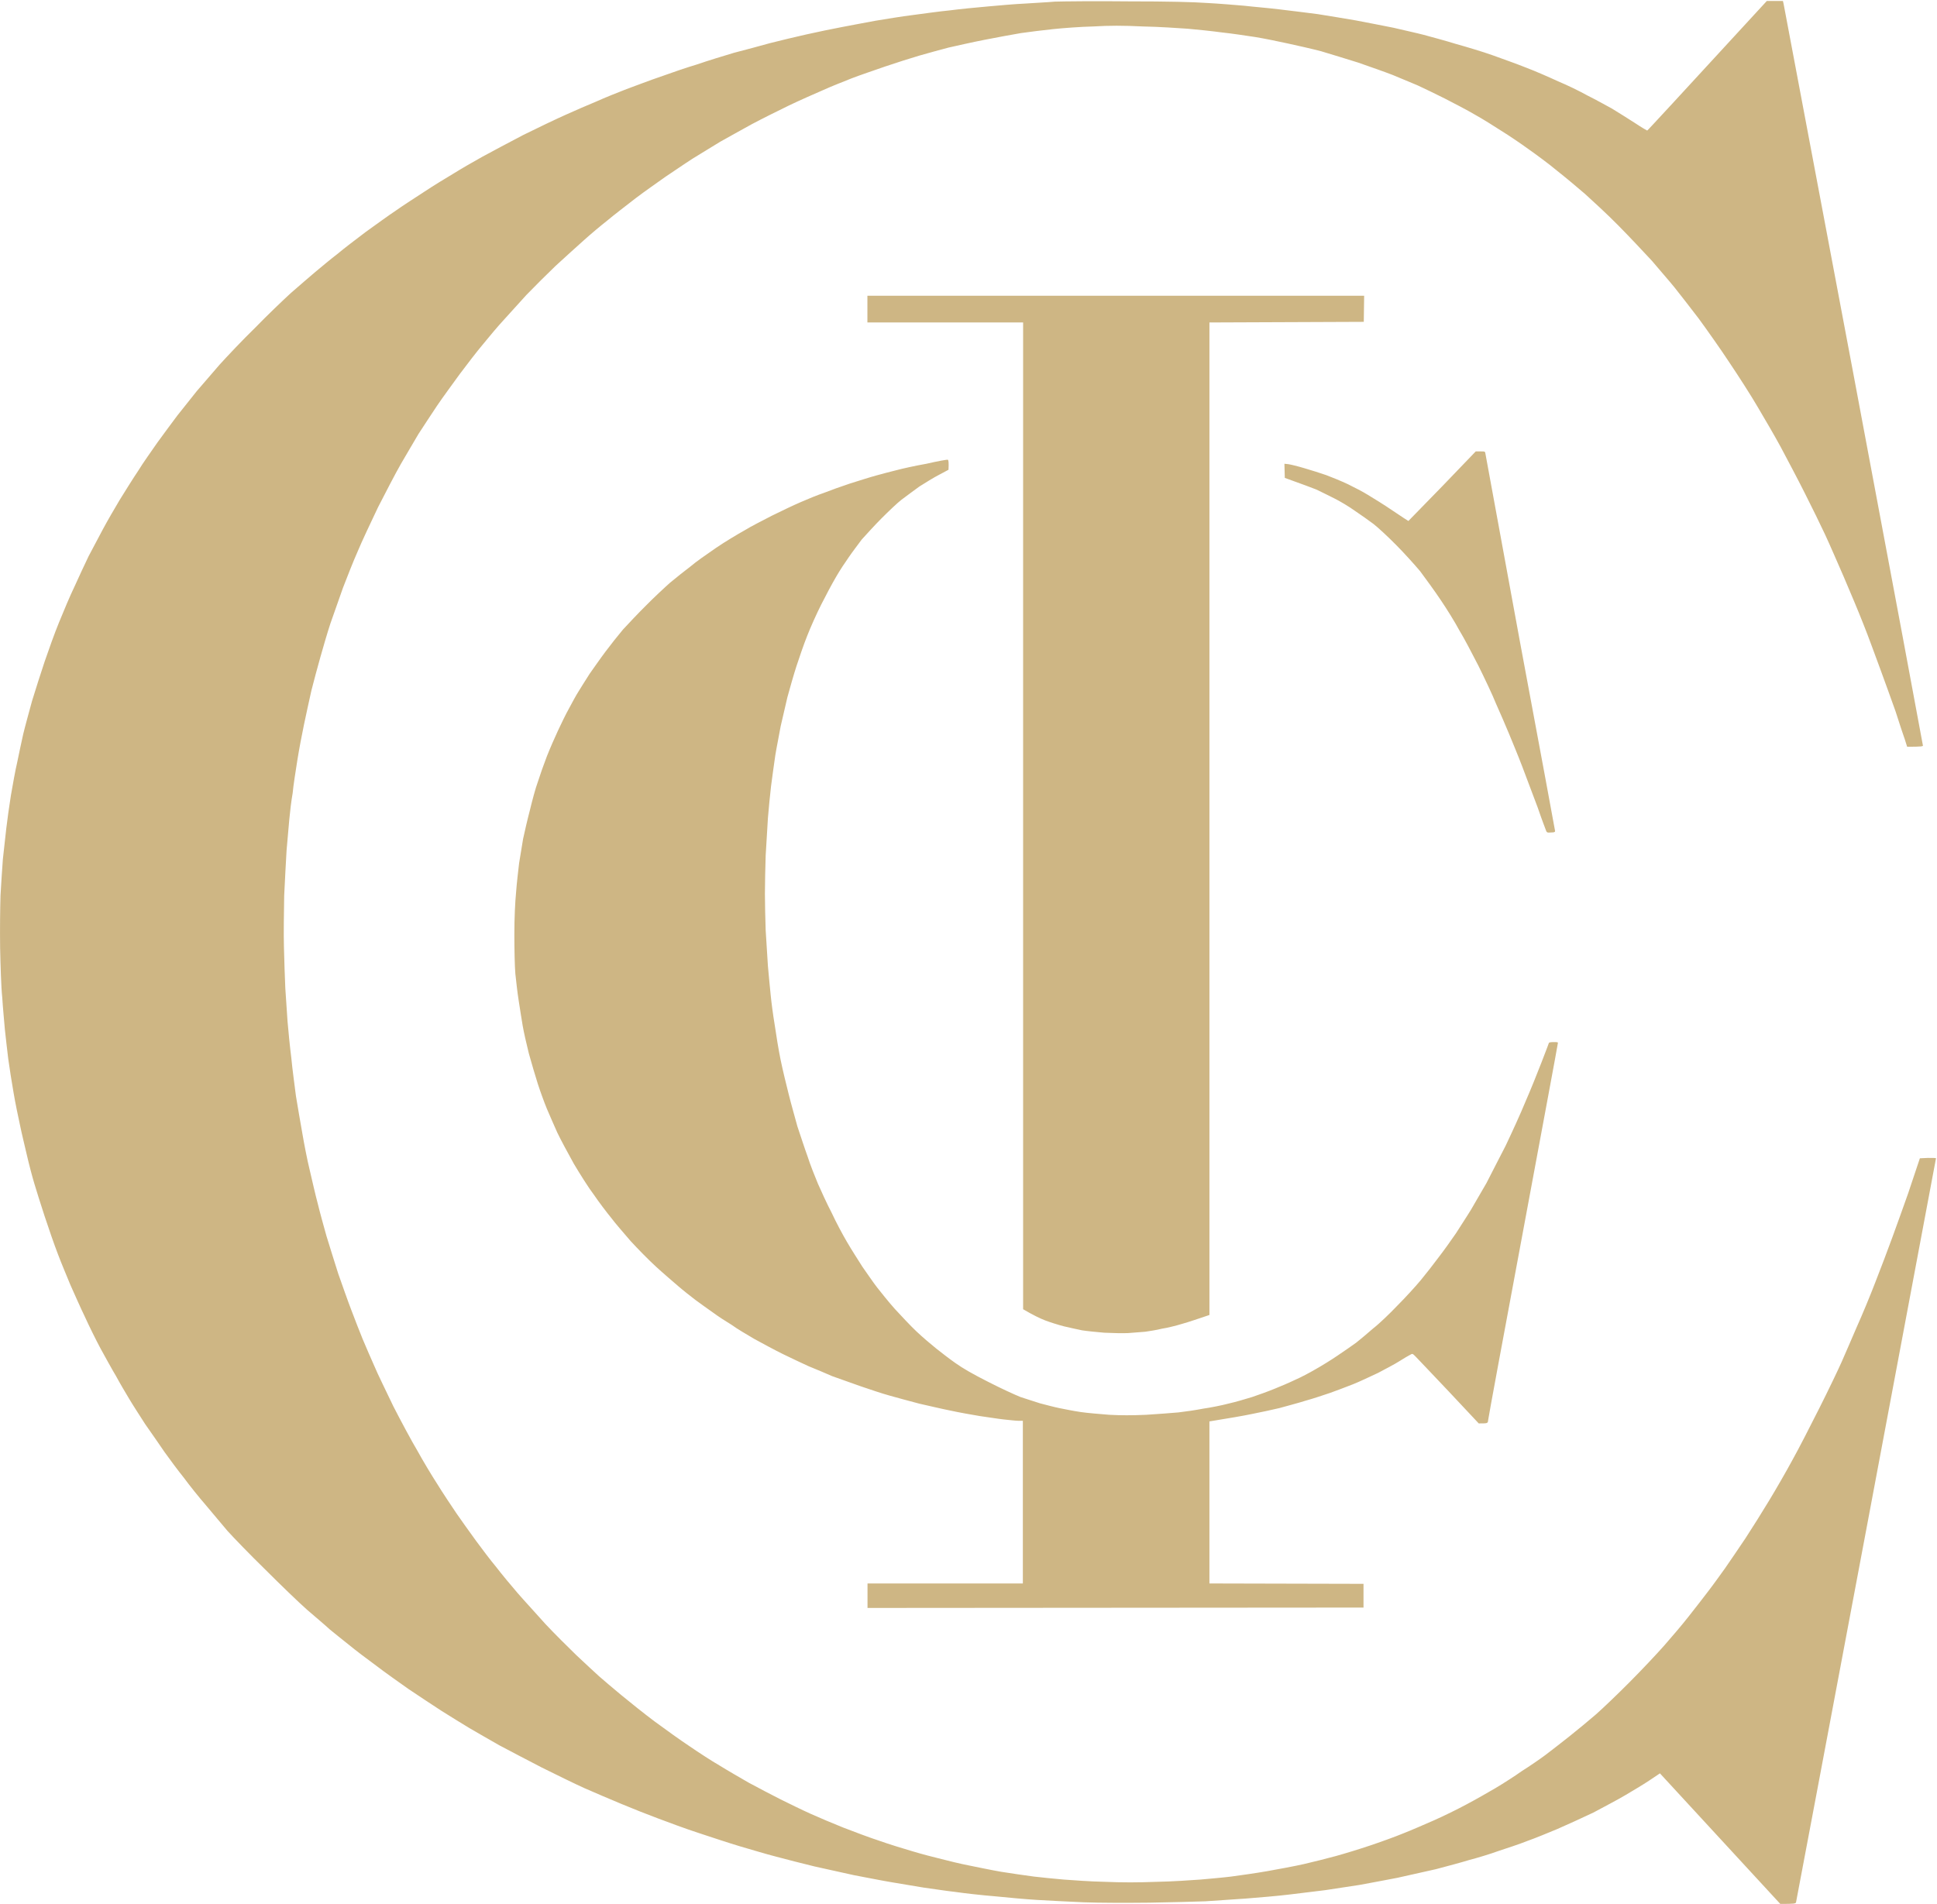
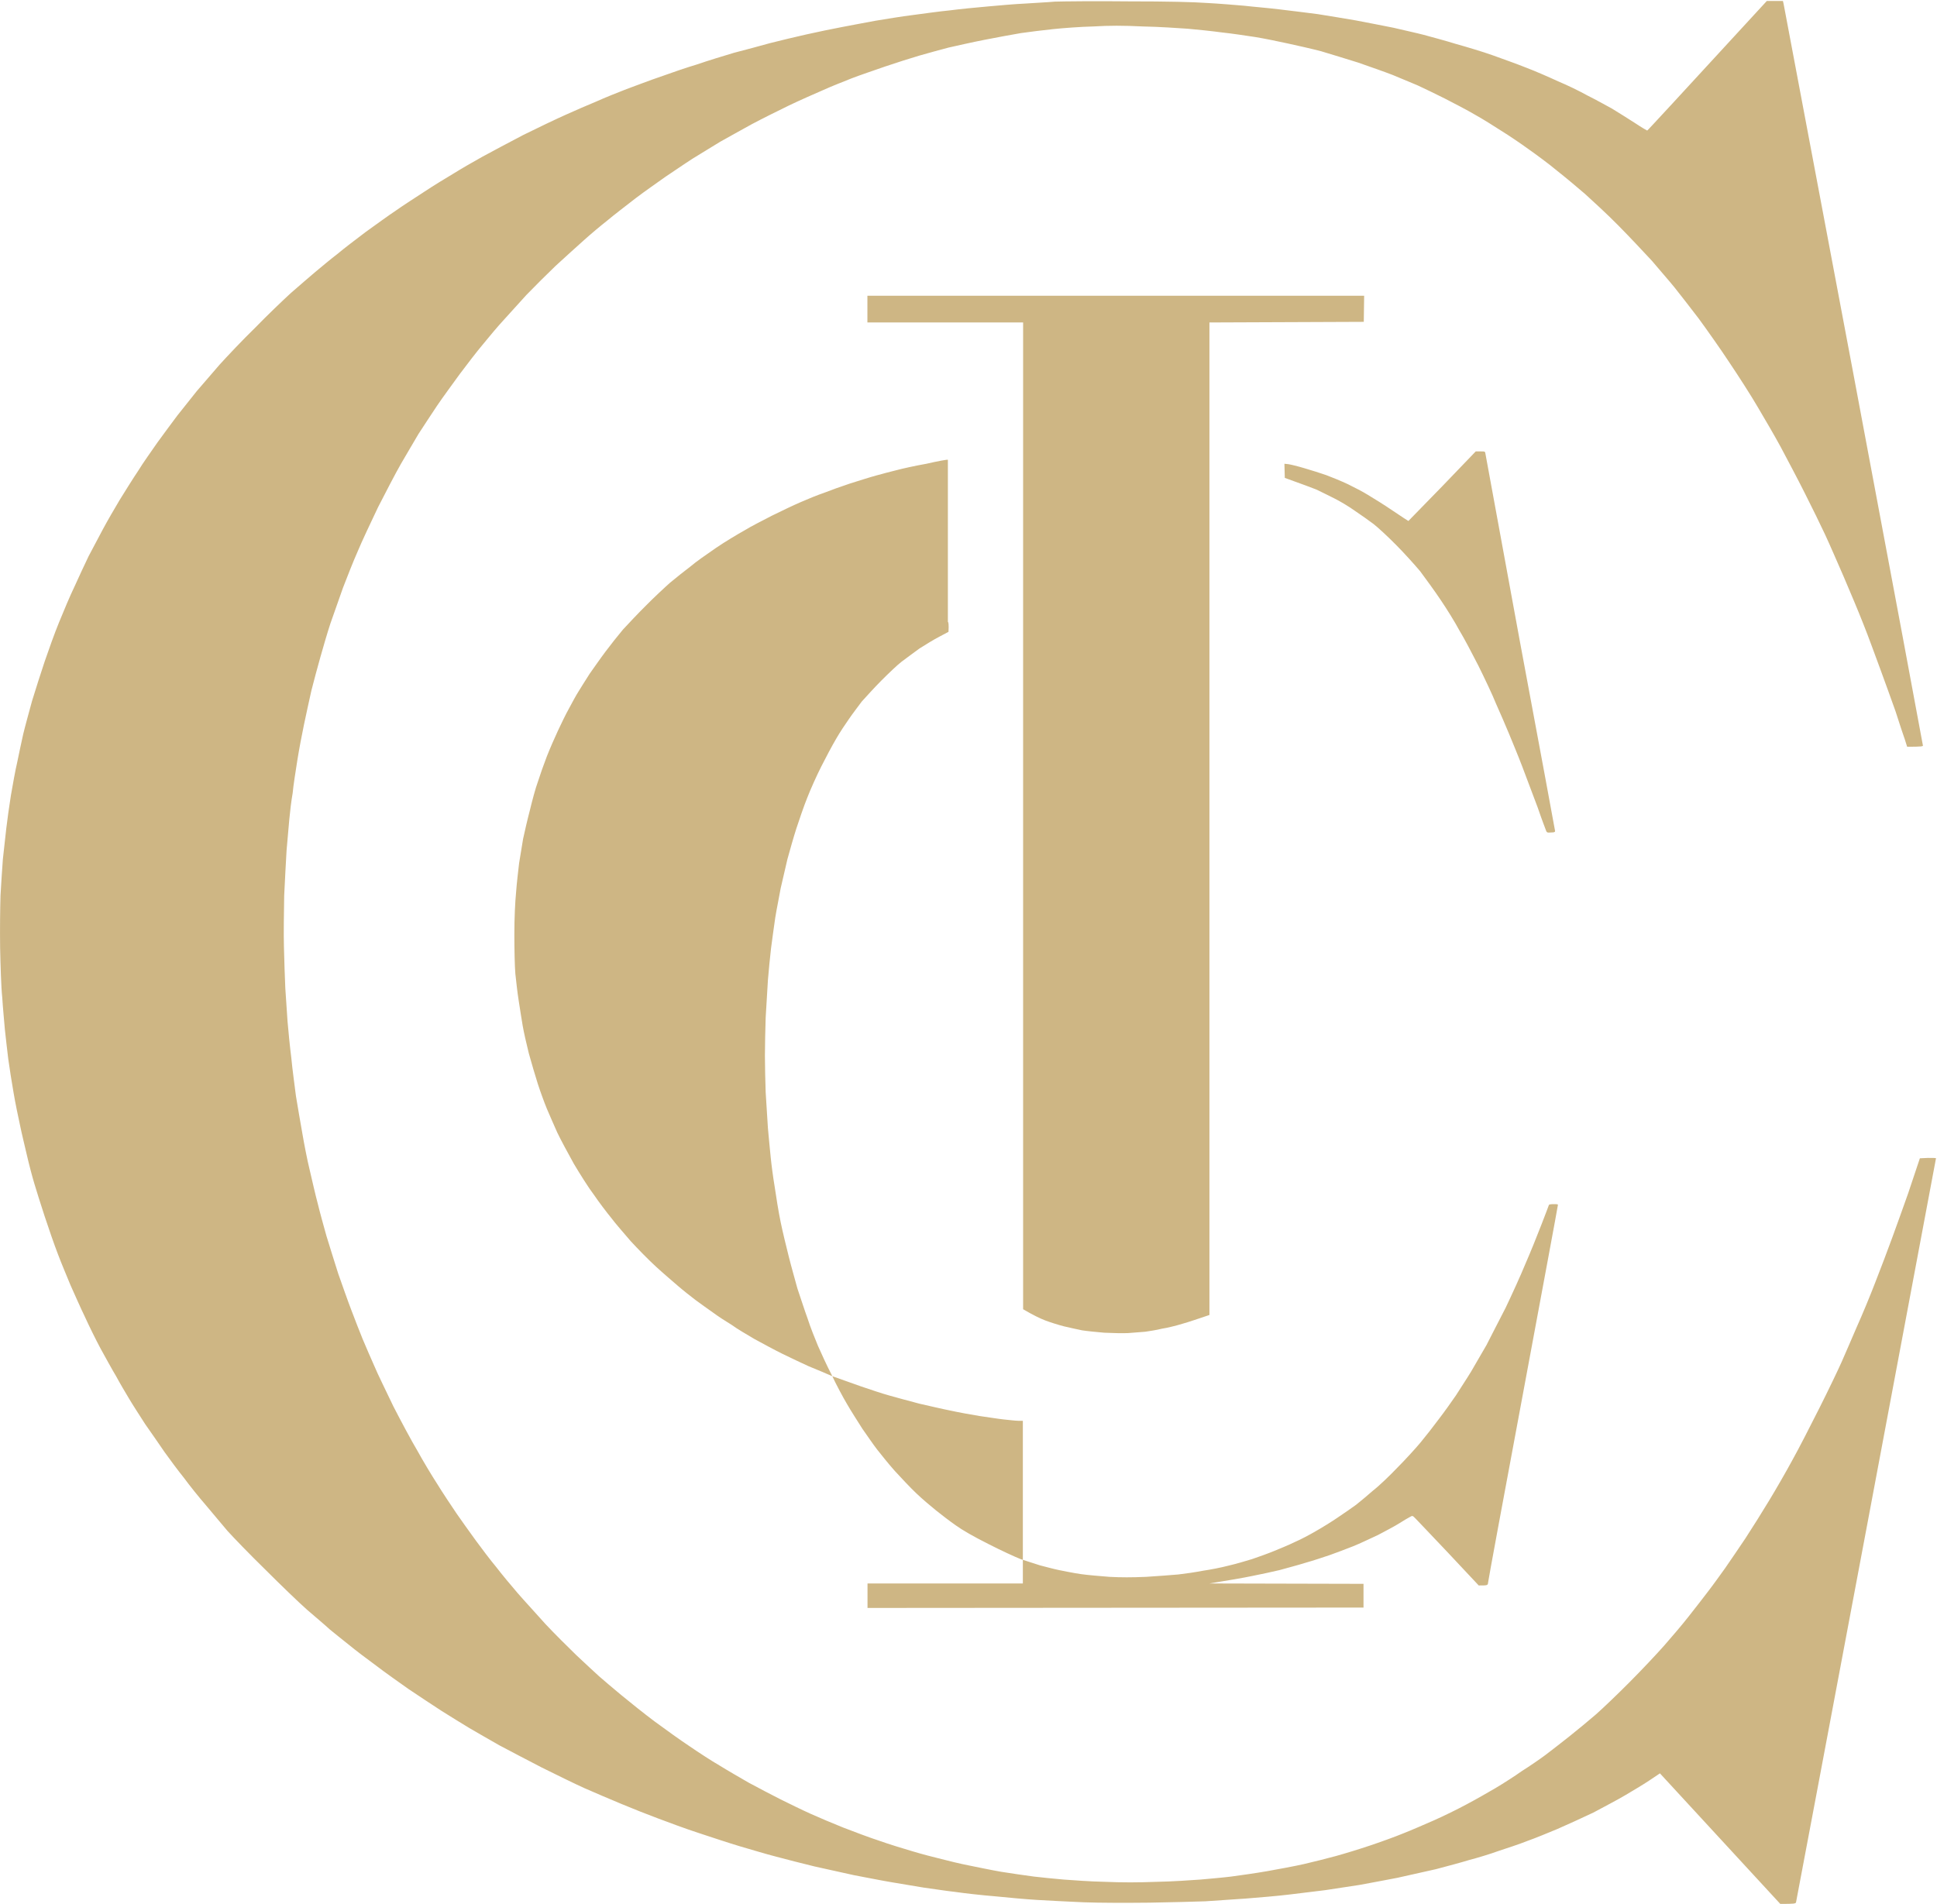
<svg xmlns="http://www.w3.org/2000/svg" version="1.2" viewBox="0 0 1550 1524" width="1550" height="1524">
  <title>CRI</title>
  <style>
		.s0 { fill: #ceb684 } 
	</style>
-   <path id="path1" class="s0" d="m1413.8 0.8c-73.9 80.4-95.7 104-95.7 103.7-0.2 0-4.8-2.7-9.9-6.1-5.3-3.5-13.7-8.6-18.5-11.6-4.8-2.6-13.6-7.5-19.5-10.4-5.7-3.2-16.1-8.3-23.4-11.3-6.9-3.2-18.5-8.3-25.7-11-7.2-2.9-19.3-7.2-26.8-9.9-7.5-2.7-20.9-6.7-29.5-9.1-8.6-2.7-19.8-5.6-25.5-7.2-5.3-1.4-16.3-3.8-24.3-5.7-7.8-1.6-21.5-4.2-30.3-5.9-8.9-1.6-22.5-3.7-30.3-5-8.1-1.1-21.7-2.7-30.6-3.8-8.8-1.1-21.4-2.1-28.1-2.9-7-0.6-20.1-1.7-29.5-2.2-11.8-0.8-30.8-1.3-63.3-1.3-25.4-0.3-52 0-58.7 0.2-6.7 0.6-17.9 1.1-24.6 1.6-7 0.3-19.6 1.4-28.4 2.2-8.9 0.8-22.8 2.1-31.1 3.2-8.3 0.8-21.8 2.7-30.1 3.8-8.3 1-21.4 3.2-29.4 4.5-7.8 1.4-20.1 3.8-27.1 5.1-7 1.3-19.9 4-28.4 5.9-8.6 1.9-21.7 5.1-29.2 7-7.6 2.1-20.4 5.6-28.7 7.7-8.3 2.5-21.5 6.5-29.2 9.2-8.1 2.4-21.2 6.9-29.5 9.9-8.1 2.7-20.4 7.5-27.1 9.9-7 2.7-17.7 7-24.1 9.9-6.5 2.7-17.7 7.5-24.7 10.7-7.2 3.2-22.5 10.5-33.8 16.1-11.2 5.9-26 13.7-32.7 17.4-6.9 3.8-17.4 9.9-23 13.4-5.9 3.5-16.4 9.9-23.3 14.5-7 4.6-17.5 11.3-23.1 15.3-5.6 3.7-16.3 11.5-24.1 17.1-7.5 5.7-17.7 13.4-22.5 17.5-4.9 3.7-12.9 10.4-17.7 14.4-4.8 4-13.7 11.8-19.6 16.9-5.9 5.4-18.8 17.7-28.4 27.6-10.2 9.9-22.8 23.3-28.7 29.8-5.6 6.4-13.7 16-18.2 21.1-4.3 5.4-11.3 14.2-15.6 19.6-4 5.4-11.2 15-15.8 21.4-4.5 6.5-11.8 16.7-15.5 22.8-4 5.9-10.5 16.4-14.8 23.3-4 6.7-10.1 17.2-13.4 23.4-3.2 5.9-8.3 15.8-11.5 21.7-2.9 6.1-8 16.9-11.2 24.1-3.5 7.2-8.9 20.1-12.4 28.7-3.5 8.5-8.6 22.8-11.5 31.3-3 8.9-7.5 23.1-10.2 31.9-2.4 8.9-5.6 20.4-7 26.3-1.3 5.6-3.4 15.8-4.8 22.5-1.6 6.7-3.7 18.8-5.1 26.8-1.3 8-2.9 19.8-3.7 26.5-0.8 6.7-1.9 17.7-2.7 24.4-0.5 6.7-1.4 20.1-1.9 29.2-0.3 10.5-0.5 26.8-0.3 41.8 0.3 13.7 0.8 31.4 1.7 39.7 0.5 8.1 1.6 19.6 2.1 25.5 0.5 5.6 1.9 16.3 2.7 23.6 1 7.2 2.9 19.5 4.3 27.3 1.3 7.8 3.7 19.3 5.1 25.7 1.3 6.5 4 17.4 5.6 24.4 1.6 7 4.3 17.2 5.9 22.5 1.6 5.4 5.3 17.2 8.3 26.3 2.9 8.8 7.5 22.2 10.4 29.7 2.7 7.3 7.6 18.8 10.2 25.2 3 6.7 8.1 18.3 11.6 25.5 3.4 7.5 9.1 19 12.6 25.5 3.7 6.7 9.1 16.6 12.3 21.9 2.9 5.4 7.8 13.7 10.4 18 2.7 4.6 8.6 13.7 12.9 20.4 4.6 6.4 11.5 16.6 15.6 22.5 4.2 5.9 11.2 15.3 15.5 20.6 4.3 5.9 12.1 15.6 17.4 21.7 5.1 6.2 13.2 15.6 17.4 20.7 4.6 5.1 18 19 30.3 31 12.1 12.1 27.1 26.6 33.5 32.2 6.5 5.6 14.8 12.6 18 15.6 3.5 2.9 10.5 8.5 15.3 12.3 4.8 4 14.7 11.5 21.7 16.6 7 5.4 18.8 13.7 26 18.8 7.5 5.1 19.3 12.8 26.3 17.4 6.9 4.3 17.1 10.7 22.5 13.9 5.6 3.2 16.1 9.4 23.8 13.7 7.5 4 22.8 12 33.8 17.7 11.3 5.6 26.5 13.1 34.3 16.6 7.8 3.5 21.2 9.1 29.5 12.6 8.3 3.5 21.7 8.8 29.8 11.8 7.7 2.9 22.2 8.3 32.1 11.5 9.7 3.2 24.1 8 32.5 10.5 8.3 2.4 21.4 6.4 29.7 8.5 8.1 2.2 22 5.7 30.6 7.8 8.8 1.9 23 5.1 31.6 7 8.6 1.6 22 4.3 29.8 5.6 7.7 1.3 19.3 3.2 25.7 4.3 6.4 0.8 17.9 2.7 25.5 3.5 7.5 1.1 21.9 2.7 31.8 3.5 10 1 25 2.4 33.6 2.9 8.5 0.5 25.4 1.4 37.5 1.9 13.4 0.5 33.8 0.5 52.5 0.3 16.9-0.3 37-0.8 44.8-1.1 7.5-0.6 22-1.4 32.4-2.2 10.2-0.8 25.7-2.1 34.6-3.2 8.8-1 21.7-2.7 28.7-3.5 6.9-1 19.3-2.9 27.6-4.2 8-1.4 21.7-4.1 30.3-5.7 8.6-1.9 22.5-5.1 30.8-6.9 8.3-2.2 20.4-5.4 26.5-7.3 6.2-1.6 16.9-4.8 23.4-7.2 6.7-2.2 17.1-5.6 23.3-8.1 6.1-2.1 17.1-6.7 24.1-9.6 7-3 19.8-8.9 28.7-13.1 8.6-4.6 20.4-10.8 25.7-14 5.4-3.2 14-8.3 18.8-11.5l8.8-5.9 96.3 104.5c11.2 0 12.3-0.2 12.6-1.3 0.2-0.5 25.4-134.8 56.2-298.3 30.6-163.2 55.8-297.2 55.8-297.2 0-0.3-3-0.3-6.4-0.3l-6.5 0.3-9.4 28.1c-3.4 9.7-9.1 25.5-12.6 35.1-3.4 9.4-9.6 25.7-13.6 35.9-4 10.5-10.7 26.6-14.8 35.7-4 9.4-9.6 22.2-12.3 28.4-2.7 6.1-10.7 22.8-17.7 36.7-7 13.9-16.6 32.7-21.7 41.8-4.8 8.9-13.1 23.3-18.5 32.2-5.1 8.5-13.7 22.2-19 30.3-5.4 8-12.6 18.7-16.4 24.1-3.7 5.1-9.6 13.4-13.1 17.9-3.5 4.6-10.5 13.7-15.6 20.1-5 6.5-14.2 17.2-19.8 23.6-5.9 6.7-18.5 20.1-27.9 29.5-9.6 9.7-21.7 21.2-26.8 25.7-5.3 4.6-15 12.6-21.4 17.7-6.5 5.1-15 11.8-19.3 15-4.3 3.2-12.6 8.9-18.5 12.6-5.6 4-15.3 10.2-21.2 13.7-5.9 3.5-16.3 9.4-23.3 13.1-7 3.8-18.5 9.4-25.7 12.6-7.3 3.2-18.5 8.1-25.2 10.7-6.5 2.7-18.5 7-26.6 9.7-8 2.7-20.1 6.4-27 8.3-7 1.9-18.5 4.8-25.5 6.4-7 1.6-20.4 4.1-29.5 5.7-9.1 1.6-22 3.4-28.7 4.3-6.4 0.8-17.7 1.8-24.6 2.4-7 0.5-22.6 1.6-34.6 1.8-16.4 0.6-27.4 0.6-42.1 0-11.3-0.2-25.7-1.3-32.7-1.8-6.7-0.6-17.4-1.6-23.9-2.4-6.4-0.9-18.2-2.5-26-3.8-7.7-1.3-19.5-3.8-26-5.1-6.7-1.3-16.6-3.7-21.9-5.1-5.4-1.3-15.9-4-23.1-6.2-7.2-2.1-19.3-5.8-26.8-8.5-7.5-2.4-20.4-7.3-28.7-10.5-8-3.2-20.1-8.3-26.5-11.2-6.7-3-17.4-8.3-24.1-11.6-6.7-3.4-18-9.3-25-13.1-6.9-4-17.7-10.2-23.6-13.9-6.1-3.5-16.8-10.5-23.8-15.3-7-4.6-19.6-13.7-27.9-19.8-8.3-6.2-20.4-15.9-26.8-21.2-6.4-5.4-14.5-12.1-17.7-15-3.2-3-11.5-10.5-18.2-16.9-6.4-6.2-17.7-17.4-24.7-24.9-6.9-7.8-17.1-18.8-22.2-24.7-5.1-5.9-12.9-15.3-17.2-20.9-4.5-5.4-11.8-15-16.3-21.2-4.6-6.4-11.8-16.3-15.6-21.9-4-5.9-11-16.4-15.3-23.4-4.5-6.9-11.7-19-16-26.8-4.6-7.7-13.2-23.8-19.1-35.3-5.6-11.8-12.8-26.3-15.2-32.2-2.7-6.2-7-15.8-9.4-21.7-2.4-5.9-6.5-16.4-9.1-23.3-2.7-7-7.3-20.1-10.5-29.2-2.9-9.2-7.2-22.8-9.4-30.1-2.1-7.5-5.3-19-6.9-25.7-1.9-7-4.6-19-6.5-27.1-1.9-7.7-4.5-21.1-5.9-29.4-1.6-8.6-3.7-21.7-5.1-29.8-1-8-2.9-21.7-3.7-30.5-1.1-8.6-2.4-21.8-3-29-0.5-7.2-1.3-19.3-1.8-26.8-0.3-7.5-0.9-22.5-1.1-33-0.3-10.4 0-28.6 0.2-41 0.6-11.8 1.4-28.4 1.9-36.1 0.8-8.1 1.6-19.3 2.2-25 0.5-5.6 1.6-15 2.7-21.1 0.5-5.9 2.4-17.7 3.7-26 1.3-8.3 3.8-21.5 5.4-29 1.6-7.8 4.3-19.8 5.9-27.1 1.8-7.2 5.1-19.3 7.2-26.8 2.1-7.5 5.6-19.5 8-26.8 2.5-7.2 7-19.8 10-28.4 3.2-8.3 8.3-21.4 11.8-29.2 3.2-7.8 10.7-23.6 16.3-35.4 5.9-11.5 13.9-27 18.2-34.5 4.3-7.5 10.8-18.3 14.2-24.2 3.8-5.9 10.5-16 14.8-22.5 4.5-6.7 12.8-17.9 18.2-25.4 5.6-7.5 13.9-18.3 18.8-24.1 4.8-5.9 12-14.5 16.3-19.1 4-4.5 12.4-13.6 18.2-20.1 6.2-6.4 16.7-16.9 23.4-23.3 6.9-6.4 17.1-15.5 22.5-20.4 5.3-4.8 13.9-12 19-16 5.1-4.3 15.3-12.1 22.5-17.7 7.5-5.7 18.3-13.2 23.9-17.2 5.6-3.7 15.3-10.4 21.7-14.5 6.4-4 16.6-10.1 22.2-13.6 5.9-3.2 17.2-9.7 25.2-14 8.1-4.3 21.5-11 29.8-15 8.3-4 20.6-9.4 27.3-12.3 6.5-3 16.9-7 22.8-9.4 6.2-2.4 18-6.4 26.6-9.4 8.5-2.9 21.1-6.9 27.6-8.8 6.7-1.9 17.1-4.8 23.3-6.4 6.2-1.4 19-4.3 28.7-6.2 9.6-1.9 22.8-4.3 29.2-5.4 6.7-1 18.5-2.4 26-3.2 7.5-0.8 22-1.9 31.6-2.1 13.7-0.8 23.6-0.8 40.5 0 12.1 0.2 28.1 1.3 35.4 1.8 7.2 0.6 19.5 1.9 27.6 3 7.8 0.8 20.1 2.7 26.8 3.7 6.7 1.1 18.5 3.5 25.7 5.1 7.5 1.6 19.3 4.3 26.6 6.2 7.2 2.2 20.6 6.2 29.7 9.1 9.1 3.2 21.5 7.5 27.6 9.9 5.9 2.4 14.8 6.2 19.9 8.3 4.8 2.2 14.7 7 21.7 10.5 7.2 3.7 18.2 9.4 24.1 12.9 6.2 3.4 15.5 9.3 21.4 13.1 5.7 3.5 15.6 10.2 21.5 14.5 6.1 4.3 16.6 12 23 17.4 6.5 5.1 16.4 13.4 22.3 18.5 5.6 5.1 17.9 16.3 26.8 25.4 8.8 8.9 20.9 21.8 26.8 28.2 5.6 6.7 13.9 16.1 18 21.2 4 5 12.8 16.3 19.5 25.1 6.5 8.9 17.7 24.7 24.7 35.4 7.2 10.7 17.4 26.6 22.5 35.4 5.4 9.1 13.7 23.3 18.5 32.2 4.8 9.1 13.4 25.2 19 36.4 5.6 11 12.9 26 16.4 33.5 3.5 7.5 9.9 22.3 14.7 33.3 4.6 10.7 11.8 27.8 15.8 38 4.1 10.2 9.9 26.3 13.4 35.7 3.5 9.6 9.1 24.9 12.4 34.3 2.9 9.3 6.4 19.5 7.5 22.7l1.8 5.7c11.8 0 12.9-0.3 12.6-1.1 0-0.5-24.9-134-55.4-296.2-30.6-162.4-55.8-296.1-56.1-297.5l-0.5-2.1zm-719.7 235.9v10.7 10.7h124.6v789.8c7.8 4.6 13.4 7.3 17.5 8.9 4.2 1.6 10.9 3.7 15.2 4.8 4.3 1.1 11 2.4 14.5 3.2 3.8 0.6 11.8 1.4 17.7 1.9 6.2 0.3 14.7 0.5 19 0.3 4.6-0.3 10.8-0.8 14-1.1 3.2-0.5 8.8-1.3 13.1-2.4 4-0.6 11.5-2.4 16.6-4 5.1-1.4 11.8-3.8 15.3-4.9l6.2-2.1v-794.4l123.5-0.5 0.3-20.9zm486.8 124.6l-26.8 27.9c-14.8 15.2-27.1 27.8-27.1 27.8 0 0-5.9-3.7-12.6-8.3-7-4.8-15.8-10.2-19.8-12.6-3.8-2.4-11-6.1-16.1-8.6-5.1-2.4-12.9-5.6-17.2-7.2-4.5-1.6-12.3-4-17.7-5.6-5.3-1.6-11.2-3-12.8-3.2l-3-0.3 0.3 11.3c14.7 5.3 22 8 25.2 9.3 3.2 1.6 9.6 4.6 14.2 7 4.3 2.1 12.1 6.7 16.9 10.2 4.8 3.2 11.5 8 14.7 10.4 3.5 2.7 11.6 10.2 18 16.7 6.4 6.4 15 16 19.3 21.1 4 5.4 11.5 15.6 16.3 22.8 4.9 7.2 11.6 18 15 24.4 3.8 6.2 10.5 19 15.3 28.4 4.8 9.7 11.3 23.3 14.2 30.6 3.2 7.2 7.8 17.7 10.2 23.6 2.4 5.8 7.3 17.6 10.7 26.5 3.3 8.8 8.9 23.6 12.4 32.9 3.2 9.4 6.4 17.7 6.7 18.5 0.5 1.4 1 1.7 4 1.4 2.4 0 3.2-0.3 3.2-1.1 0-0.5-12.6-68.3-27.9-150.3-15-82.1-27.6-150.1-27.8-151.5-0.3-2.1-0.3-2.1-4.1-2.1zm-422.4 6.7c-0.3-0.3-8.1 1.1-17.2 3.2-9.1 1.6-19.8 4-23.8 5.1-4.3 1.1-11.5 2.9-16.4 4.3-4.8 1.3-14.2 4.3-20.9 6.4-6.7 2.2-16.1 5.6-20.9 7.5-4.8 1.6-13.4 5.1-18.8 7.5-5.6 2.4-15.8 7.3-22.7 10.7-6.7 3.5-16.9 8.6-22 11.8-5.4 3-15.6 9.1-22.8 14-7 4.8-16.6 11.5-20.6 15-4.3 3.2-11.6 9.1-16.1 12.8-4.3 3.8-13.2 12.1-19.3 18.3-6.2 6.1-14.5 15-18.5 19.3-3.8 4.5-10.2 12.6-14 17.7-4 5.3-9.6 13.4-12.6 17.6-2.9 4.6-6.9 10.8-8.8 14-1.9 2.9-5.4 9.4-7.8 13.9-2.7 4.8-6.4 12.6-8.8 17.7-2.4 5.1-6.5 14.5-8.9 20.6-2.4 6.2-5.6 15.3-7.2 20.4-1.9 5.1-4.6 15.3-6.4 22.8-1.9 7.2-4.3 17.7-5.4 22.8-0.8 5.3-2.4 14.2-3.2 19.5-0.6 5.4-1.9 15.9-2.4 23.1-0.8 8.3-1.4 20.4-1.4 34 0 11.8 0.3 25.8 0.8 31.4 0.6 5.3 1.6 15 2.7 21.7 1.1 6.7 2.4 15.8 3.2 20.1 0.8 4.6 3 14.5 4.9 22 2.1 7.5 5.3 18.5 7.2 24.4 1.9 5.9 5.1 14.7 7.2 19.8 2.2 5.1 5.9 13.7 8.3 19 2.7 5.7 8.6 16.6 13.2 24.9 4.8 8.1 12 19.6 16.3 25.2 4 5.9 10.2 14 13.7 18.3 3.2 4.3 10.2 12.3 15.5 18.5 5.4 5.9 14.5 15.2 20.4 20.6 5.9 5.4 14 12.3 17.7 15.5 3.8 3.3 9.9 8.1 13.7 11 4 3 10.4 7.5 14.2 10.2 4 3 10.7 7.3 15 9.9 4 3 12.3 7.8 18.2 11.3 5.9 3.2 15.8 8.6 22.3 11.8 6.4 3.2 15.8 7.5 20.9 9.9 5.1 2.1 13.7 5.6 19 8 5.6 1.9 15.8 5.7 22.8 8.1 7 2.4 17.4 5.9 23.3 7.5 5.6 1.6 16.4 4.5 23.6 6.4 7.2 1.6 18.5 4.3 25.2 5.6 6.4 1.4 16.9 3.3 23.1 4.3 5.8 0.8 14.4 2.2 19 2.7 4.8 0.5 9.9 1.1 12 1.1h3.5v130.2h-124.3v19.6l396.9-0.3v-19l-123.3-0.3v-129.7c16.7-2.7 27.1-4.5 33.8-5.9 6.7-1.3 16.9-3.5 22.3-4.8 5.6-1.6 15-4 20.9-5.9 5.9-1.6 14.7-4.6 19.5-6.2 4.6-1.6 12.9-4.8 18.3-6.9 5.6-2.2 14.4-6.5 20.1-9.1 5.6-3 13.4-7 17.1-9.4 3.5-2.2 7.5-4.6 8.6-5.1 1.9-1.1 1.9-1.1 4.3 1.3 1.3 1.4 13.4 14 26.5 27.9l24.1 25.7c7 0 7.3 0 7.5-2.4 0-1.1 12.6-69.1 27.9-151.1 15.3-82.3 27.9-149.9 27.9-150.7 0.3-1-0.3-1-3.5-1-2.1 0-3.7 0.2-3.7 0.8 0 0.2-2.7 7.2-5.9 15.5-3.2 8.3-8.9 22.5-12.9 31.6-3.7 9.1-11 25-15.8 35.1-5.1 10-12.1 23.4-15.3 29.8-3.5 6.2-9.1 15.5-12.3 21.2-3.2 5.3-8.9 13.9-12.1 19-3.5 5.1-9.6 13.7-13.7 19-4 5.4-10.7 14-14.7 18.8-4 4.8-12.3 13.9-18.5 20.1-5.9 6.2-14.5 14.5-19.3 18.2-4.5 4-10.7 9.1-13.7 11.5-2.9 2.2-9.6 6.7-14.7 10.2-5.1 3.5-12.9 8.3-17.7 11-4.6 2.7-12.1 6.7-16.6 8.6-4.3 2.1-11.8 5.3-16.6 7.2-4.6 1.9-12.6 4.8-17.7 6.5-5.1 1.6-13.4 4-19.1 5.3-5.3 1.4-14.4 3.2-20.1 4-5.6 1.1-14.4 2.4-19.8 3-5.1 0.5-16.9 1.3-25.7 1.9-11.8 0.5-19.9 0.5-29.5 0-7.3-0.6-17.4-1.4-22.8-2.2-5.6-0.8-13.4-2.4-17.4-3.2-4-0.8-11-2.7-15.3-3.8-4.3-1.3-11.3-3.7-15.5-5-4.3-1.7-15.9-7-25.8-12.1-12.3-6.2-20.6-11-26.2-15-4.6-3.2-11.6-8.6-15.6-11.8-4-3.2-11.3-9.4-15.8-13.7-4.6-4.3-12.3-12.6-17.2-17.9-5.1-5.7-11.2-13.4-14.2-17.2-2.9-3.7-8-11.2-11.8-16.6-3.4-5.4-9.1-14.2-12.3-19.8-3.2-5.4-8.8-15.8-12.3-23.4-3.8-7.2-8.6-17.9-11-23.3-2.2-5.3-6.2-15.2-8.3-21.9-2.4-6.5-5.9-17.5-8.1-23.9-1.8-6.7-5.1-18.2-6.9-25.5-1.9-7.5-4.9-19.8-6.5-27.6-1.6-7.7-3.7-20.6-4.8-28.4-1.3-7.7-2.7-18.5-3.2-23.8-0.5-5.4-1.6-15.8-2.2-23.1-0.5-7.2-1.3-20.1-1.8-28.7-0.3-8.5-0.6-21.7-0.6-29.2 0-7.5 0.3-21.4 0.6-30.5 0.5-9.1 1.3-22.5 1.8-30 0.6-7.3 1.7-18.8 2.5-25.5 0.8-6.4 2.4-17.7 3.4-24.7 1.1-6.9 3.3-17.4 4.3-23.3 1.4-5.9 3.8-16.3 5.4-23.3 1.9-7 5.1-18.2 7.2-24.7 2.2-6.7 5.9-17.6 8.6-24.3 2.7-7 7.8-18.3 11.3-25.2 3.5-7 8.8-16.9 11.8-22 2.9-5.1 7.7-12.3 10.4-16.1 2.7-4 7.5-10.2 10.2-13.9 3.2-3.5 10.2-11.3 15.8-16.9 5.6-5.6 12.9-12.6 16.1-15 3.5-2.7 9.9-7.3 14.2-10.5 4.6-2.9 11.5-7.2 15.8-9.4l7.5-4c0.3-5.9 0-7.7-0.5-8z" />
+   <path id="path1" class="s0" d="m1413.8 0.8c-73.9 80.4-95.7 104-95.7 103.7-0.2 0-4.8-2.7-9.9-6.1-5.3-3.5-13.7-8.6-18.5-11.6-4.8-2.6-13.6-7.5-19.5-10.4-5.7-3.2-16.1-8.3-23.4-11.3-6.9-3.2-18.5-8.3-25.7-11-7.2-2.9-19.3-7.2-26.8-9.9-7.5-2.7-20.9-6.7-29.5-9.1-8.6-2.7-19.8-5.6-25.5-7.2-5.3-1.4-16.3-3.8-24.3-5.7-7.8-1.6-21.5-4.2-30.3-5.9-8.9-1.6-22.5-3.7-30.3-5-8.1-1.1-21.7-2.7-30.6-3.8-8.8-1.1-21.4-2.1-28.1-2.9-7-0.6-20.1-1.7-29.5-2.2-11.8-0.8-30.8-1.3-63.3-1.3-25.4-0.3-52 0-58.7 0.2-6.7 0.6-17.9 1.1-24.6 1.6-7 0.3-19.6 1.4-28.4 2.2-8.9 0.8-22.8 2.1-31.1 3.2-8.3 0.8-21.8 2.7-30.1 3.8-8.3 1-21.4 3.2-29.4 4.5-7.8 1.4-20.1 3.8-27.1 5.1-7 1.3-19.9 4-28.4 5.9-8.6 1.9-21.7 5.1-29.2 7-7.6 2.1-20.4 5.6-28.7 7.7-8.3 2.5-21.5 6.5-29.2 9.2-8.1 2.4-21.2 6.9-29.5 9.9-8.1 2.7-20.4 7.5-27.1 9.9-7 2.7-17.7 7-24.1 9.9-6.5 2.7-17.7 7.5-24.7 10.7-7.2 3.2-22.5 10.5-33.8 16.1-11.2 5.9-26 13.7-32.7 17.4-6.9 3.8-17.4 9.9-23 13.4-5.9 3.5-16.4 9.9-23.3 14.5-7 4.6-17.5 11.3-23.1 15.3-5.6 3.7-16.3 11.5-24.1 17.1-7.5 5.7-17.7 13.4-22.5 17.5-4.9 3.7-12.9 10.4-17.7 14.4-4.8 4-13.7 11.8-19.6 16.9-5.9 5.4-18.8 17.7-28.4 27.6-10.2 9.9-22.8 23.3-28.7 29.8-5.6 6.4-13.7 16-18.2 21.1-4.3 5.4-11.3 14.2-15.6 19.6-4 5.4-11.2 15-15.8 21.4-4.5 6.5-11.8 16.7-15.5 22.8-4 5.9-10.5 16.4-14.8 23.3-4 6.7-10.1 17.2-13.4 23.4-3.2 5.9-8.3 15.8-11.5 21.7-2.9 6.1-8 16.9-11.2 24.1-3.5 7.2-8.9 20.1-12.4 28.7-3.5 8.5-8.6 22.8-11.5 31.3-3 8.9-7.5 23.1-10.2 31.9-2.4 8.9-5.6 20.4-7 26.3-1.3 5.6-3.4 15.8-4.8 22.5-1.6 6.7-3.7 18.8-5.1 26.8-1.3 8-2.9 19.8-3.7 26.5-0.8 6.7-1.9 17.7-2.7 24.4-0.5 6.7-1.4 20.1-1.9 29.2-0.3 10.5-0.5 26.8-0.3 41.8 0.3 13.7 0.8 31.4 1.7 39.7 0.5 8.1 1.6 19.6 2.1 25.5 0.5 5.6 1.9 16.3 2.7 23.6 1 7.2 2.9 19.5 4.3 27.3 1.3 7.8 3.7 19.3 5.1 25.7 1.3 6.5 4 17.4 5.6 24.4 1.6 7 4.3 17.2 5.9 22.5 1.6 5.4 5.3 17.2 8.3 26.3 2.9 8.8 7.5 22.2 10.4 29.7 2.7 7.3 7.6 18.8 10.2 25.2 3 6.7 8.1 18.3 11.6 25.5 3.4 7.5 9.1 19 12.6 25.5 3.7 6.7 9.1 16.6 12.3 21.9 2.9 5.4 7.8 13.7 10.4 18 2.7 4.6 8.6 13.7 12.9 20.4 4.6 6.4 11.5 16.6 15.6 22.5 4.2 5.9 11.2 15.3 15.5 20.6 4.3 5.9 12.1 15.6 17.4 21.7 5.1 6.2 13.2 15.6 17.4 20.7 4.6 5.1 18 19 30.3 31 12.1 12.1 27.1 26.6 33.5 32.2 6.5 5.6 14.8 12.6 18 15.6 3.5 2.9 10.5 8.5 15.3 12.3 4.8 4 14.7 11.5 21.7 16.6 7 5.4 18.8 13.7 26 18.8 7.5 5.1 19.3 12.8 26.3 17.4 6.9 4.3 17.1 10.7 22.5 13.9 5.6 3.2 16.1 9.4 23.8 13.7 7.5 4 22.8 12 33.8 17.7 11.3 5.6 26.5 13.1 34.3 16.6 7.8 3.5 21.2 9.1 29.5 12.6 8.3 3.5 21.7 8.8 29.8 11.8 7.7 2.9 22.2 8.3 32.1 11.5 9.7 3.2 24.1 8 32.5 10.5 8.3 2.4 21.4 6.4 29.7 8.5 8.1 2.2 22 5.7 30.6 7.8 8.8 1.9 23 5.1 31.6 7 8.6 1.6 22 4.3 29.8 5.6 7.7 1.3 19.3 3.2 25.7 4.3 6.4 0.8 17.9 2.7 25.5 3.5 7.5 1.1 21.9 2.7 31.8 3.5 10 1 25 2.4 33.6 2.9 8.5 0.5 25.4 1.4 37.5 1.9 13.4 0.5 33.8 0.5 52.5 0.3 16.9-0.3 37-0.8 44.8-1.1 7.5-0.6 22-1.4 32.4-2.2 10.2-0.8 25.7-2.1 34.6-3.2 8.8-1 21.7-2.7 28.7-3.5 6.9-1 19.3-2.9 27.6-4.2 8-1.4 21.7-4.1 30.3-5.7 8.6-1.9 22.5-5.1 30.8-6.9 8.3-2.2 20.4-5.4 26.5-7.3 6.2-1.6 16.9-4.8 23.4-7.2 6.7-2.2 17.1-5.6 23.3-8.1 6.1-2.1 17.1-6.7 24.1-9.6 7-3 19.8-8.9 28.7-13.1 8.6-4.6 20.4-10.8 25.7-14 5.4-3.2 14-8.3 18.8-11.5l8.8-5.9 96.3 104.5c11.2 0 12.3-0.2 12.6-1.3 0.2-0.5 25.4-134.8 56.2-298.3 30.6-163.2 55.8-297.2 55.8-297.2 0-0.3-3-0.3-6.4-0.3l-6.5 0.3-9.4 28.1c-3.4 9.7-9.1 25.5-12.6 35.1-3.4 9.4-9.6 25.7-13.6 35.9-4 10.5-10.7 26.6-14.8 35.7-4 9.4-9.6 22.2-12.3 28.4-2.7 6.1-10.7 22.8-17.7 36.7-7 13.9-16.6 32.7-21.7 41.8-4.8 8.9-13.1 23.3-18.5 32.2-5.1 8.5-13.7 22.2-19 30.3-5.4 8-12.6 18.7-16.4 24.1-3.7 5.1-9.6 13.4-13.1 17.9-3.5 4.6-10.5 13.7-15.6 20.1-5 6.5-14.2 17.2-19.8 23.6-5.9 6.7-18.5 20.1-27.9 29.5-9.6 9.7-21.7 21.2-26.8 25.7-5.3 4.6-15 12.6-21.4 17.7-6.5 5.1-15 11.8-19.3 15-4.3 3.2-12.6 8.9-18.5 12.6-5.6 4-15.3 10.2-21.2 13.7-5.9 3.5-16.3 9.4-23.3 13.1-7 3.8-18.5 9.4-25.7 12.6-7.3 3.2-18.5 8.1-25.2 10.7-6.5 2.7-18.5 7-26.6 9.7-8 2.7-20.1 6.4-27 8.3-7 1.9-18.5 4.8-25.5 6.4-7 1.6-20.4 4.1-29.5 5.7-9.1 1.6-22 3.4-28.7 4.3-6.4 0.8-17.7 1.8-24.6 2.4-7 0.5-22.6 1.6-34.6 1.8-16.4 0.6-27.4 0.6-42.1 0-11.3-0.2-25.7-1.3-32.7-1.8-6.7-0.6-17.4-1.6-23.9-2.4-6.4-0.9-18.2-2.5-26-3.8-7.7-1.3-19.5-3.8-26-5.1-6.7-1.3-16.6-3.7-21.9-5.1-5.4-1.3-15.9-4-23.1-6.2-7.2-2.1-19.3-5.8-26.8-8.5-7.5-2.4-20.4-7.3-28.7-10.5-8-3.2-20.1-8.3-26.5-11.2-6.7-3-17.4-8.3-24.1-11.6-6.7-3.4-18-9.3-25-13.1-6.9-4-17.7-10.2-23.6-13.9-6.1-3.5-16.8-10.5-23.8-15.3-7-4.6-19.6-13.7-27.9-19.8-8.3-6.2-20.4-15.9-26.8-21.2-6.4-5.4-14.5-12.1-17.7-15-3.2-3-11.5-10.5-18.2-16.9-6.4-6.2-17.7-17.4-24.7-24.9-6.9-7.8-17.1-18.8-22.2-24.7-5.1-5.9-12.9-15.3-17.2-20.9-4.5-5.4-11.8-15-16.3-21.2-4.6-6.4-11.8-16.3-15.6-21.9-4-5.9-11-16.4-15.3-23.4-4.5-6.9-11.7-19-16-26.8-4.6-7.7-13.2-23.8-19.1-35.3-5.6-11.8-12.8-26.3-15.2-32.2-2.7-6.2-7-15.8-9.4-21.7-2.4-5.9-6.5-16.4-9.1-23.3-2.7-7-7.3-20.1-10.5-29.2-2.9-9.2-7.2-22.8-9.4-30.1-2.1-7.5-5.3-19-6.9-25.7-1.9-7-4.6-19-6.5-27.1-1.9-7.7-4.5-21.1-5.9-29.4-1.6-8.6-3.7-21.7-5.1-29.8-1-8-2.9-21.7-3.7-30.5-1.1-8.6-2.4-21.8-3-29-0.5-7.2-1.3-19.3-1.8-26.8-0.3-7.5-0.9-22.5-1.1-33-0.3-10.4 0-28.6 0.2-41 0.6-11.8 1.4-28.4 1.9-36.1 0.8-8.1 1.6-19.3 2.2-25 0.5-5.6 1.6-15 2.7-21.1 0.5-5.9 2.4-17.7 3.7-26 1.3-8.3 3.8-21.5 5.4-29 1.6-7.8 4.3-19.8 5.9-27.1 1.8-7.2 5.1-19.3 7.2-26.8 2.1-7.5 5.6-19.5 8-26.8 2.5-7.2 7-19.8 10-28.4 3.2-8.3 8.3-21.4 11.8-29.2 3.2-7.8 10.7-23.6 16.3-35.4 5.9-11.5 13.9-27 18.2-34.5 4.3-7.5 10.8-18.3 14.2-24.2 3.8-5.9 10.5-16 14.8-22.5 4.5-6.7 12.8-17.9 18.2-25.4 5.6-7.5 13.9-18.3 18.8-24.1 4.8-5.9 12-14.5 16.3-19.1 4-4.5 12.4-13.6 18.2-20.1 6.2-6.4 16.7-16.9 23.4-23.3 6.9-6.4 17.1-15.5 22.5-20.4 5.3-4.8 13.9-12 19-16 5.1-4.3 15.3-12.1 22.5-17.7 7.5-5.7 18.3-13.2 23.9-17.2 5.6-3.7 15.3-10.4 21.7-14.5 6.4-4 16.6-10.1 22.2-13.6 5.9-3.2 17.2-9.7 25.2-14 8.1-4.3 21.5-11 29.8-15 8.3-4 20.6-9.4 27.3-12.3 6.5-3 16.9-7 22.8-9.4 6.2-2.4 18-6.4 26.6-9.4 8.5-2.9 21.1-6.9 27.6-8.8 6.7-1.9 17.1-4.8 23.3-6.4 6.2-1.4 19-4.3 28.7-6.2 9.6-1.9 22.8-4.3 29.2-5.4 6.7-1 18.5-2.4 26-3.2 7.5-0.8 22-1.9 31.6-2.1 13.7-0.8 23.6-0.8 40.5 0 12.1 0.2 28.1 1.3 35.4 1.8 7.2 0.6 19.5 1.9 27.6 3 7.8 0.8 20.1 2.7 26.8 3.7 6.7 1.1 18.5 3.5 25.7 5.1 7.5 1.6 19.3 4.3 26.6 6.2 7.2 2.2 20.6 6.2 29.7 9.1 9.1 3.2 21.5 7.5 27.6 9.9 5.9 2.4 14.8 6.2 19.9 8.3 4.8 2.2 14.7 7 21.7 10.5 7.2 3.7 18.2 9.4 24.1 12.9 6.2 3.4 15.5 9.3 21.4 13.1 5.7 3.5 15.6 10.2 21.5 14.5 6.1 4.3 16.6 12 23 17.4 6.5 5.1 16.4 13.4 22.3 18.5 5.6 5.1 17.9 16.3 26.8 25.4 8.8 8.9 20.9 21.8 26.8 28.2 5.6 6.7 13.9 16.1 18 21.2 4 5 12.8 16.3 19.5 25.1 6.5 8.9 17.7 24.7 24.7 35.4 7.2 10.7 17.4 26.6 22.5 35.4 5.4 9.1 13.7 23.3 18.5 32.2 4.8 9.1 13.4 25.2 19 36.4 5.6 11 12.9 26 16.4 33.5 3.5 7.5 9.9 22.3 14.7 33.3 4.6 10.7 11.8 27.8 15.8 38 4.1 10.2 9.9 26.3 13.4 35.7 3.5 9.6 9.1 24.9 12.4 34.3 2.9 9.3 6.4 19.5 7.5 22.7l1.8 5.7c11.8 0 12.9-0.3 12.6-1.1 0-0.5-24.9-134-55.4-296.2-30.6-162.4-55.8-296.1-56.1-297.5l-0.5-2.1zm-719.7 235.9v10.7 10.7h124.6v789.8c7.8 4.6 13.4 7.3 17.5 8.9 4.2 1.6 10.9 3.7 15.2 4.8 4.3 1.1 11 2.4 14.5 3.2 3.8 0.6 11.8 1.4 17.7 1.9 6.2 0.3 14.7 0.5 19 0.3 4.6-0.3 10.8-0.8 14-1.1 3.2-0.5 8.8-1.3 13.1-2.4 4-0.6 11.5-2.4 16.6-4 5.1-1.4 11.8-3.8 15.3-4.9l6.2-2.1v-794.4l123.5-0.5 0.3-20.9zm486.8 124.6l-26.8 27.9c-14.8 15.2-27.1 27.8-27.1 27.8 0 0-5.9-3.7-12.6-8.3-7-4.8-15.8-10.2-19.8-12.6-3.8-2.4-11-6.1-16.1-8.6-5.1-2.4-12.9-5.6-17.2-7.2-4.5-1.6-12.3-4-17.7-5.6-5.3-1.6-11.2-3-12.8-3.2l-3-0.3 0.3 11.3c14.7 5.3 22 8 25.2 9.3 3.2 1.6 9.6 4.6 14.2 7 4.3 2.1 12.1 6.7 16.9 10.2 4.8 3.2 11.5 8 14.7 10.4 3.5 2.7 11.6 10.2 18 16.7 6.4 6.4 15 16 19.3 21.1 4 5.4 11.5 15.6 16.3 22.8 4.9 7.2 11.6 18 15 24.4 3.8 6.2 10.5 19 15.3 28.4 4.8 9.7 11.3 23.3 14.2 30.6 3.2 7.2 7.8 17.7 10.2 23.6 2.4 5.8 7.3 17.6 10.7 26.5 3.3 8.8 8.9 23.6 12.4 32.9 3.2 9.4 6.4 17.7 6.7 18.5 0.5 1.4 1 1.7 4 1.4 2.4 0 3.2-0.3 3.2-1.1 0-0.5-12.6-68.3-27.9-150.3-15-82.1-27.6-150.1-27.8-151.5-0.3-2.1-0.3-2.1-4.1-2.1zm-422.4 6.7c-0.3-0.3-8.1 1.1-17.2 3.2-9.1 1.6-19.8 4-23.8 5.1-4.3 1.1-11.5 2.9-16.4 4.3-4.8 1.3-14.2 4.3-20.9 6.4-6.7 2.2-16.1 5.6-20.9 7.5-4.8 1.6-13.4 5.1-18.8 7.5-5.6 2.4-15.8 7.3-22.7 10.7-6.7 3.5-16.9 8.6-22 11.8-5.4 3-15.6 9.1-22.8 14-7 4.8-16.6 11.5-20.6 15-4.3 3.2-11.6 9.1-16.1 12.8-4.3 3.8-13.2 12.1-19.3 18.3-6.2 6.1-14.5 15-18.5 19.3-3.8 4.5-10.2 12.6-14 17.7-4 5.3-9.6 13.4-12.6 17.6-2.9 4.6-6.9 10.8-8.8 14-1.9 2.9-5.4 9.4-7.8 13.9-2.7 4.8-6.4 12.6-8.8 17.7-2.4 5.1-6.5 14.5-8.9 20.6-2.4 6.2-5.6 15.3-7.2 20.4-1.9 5.1-4.6 15.3-6.4 22.8-1.9 7.2-4.3 17.7-5.4 22.8-0.8 5.3-2.4 14.2-3.2 19.5-0.6 5.4-1.9 15.9-2.4 23.1-0.8 8.3-1.4 20.4-1.4 34 0 11.8 0.3 25.8 0.8 31.4 0.6 5.3 1.6 15 2.7 21.7 1.1 6.7 2.4 15.8 3.2 20.1 0.8 4.6 3 14.5 4.9 22 2.1 7.5 5.3 18.5 7.2 24.4 1.9 5.9 5.1 14.7 7.2 19.8 2.2 5.1 5.9 13.7 8.3 19 2.7 5.7 8.6 16.6 13.2 24.9 4.8 8.1 12 19.6 16.3 25.2 4 5.9 10.2 14 13.7 18.3 3.2 4.3 10.2 12.3 15.5 18.5 5.4 5.9 14.5 15.2 20.4 20.6 5.9 5.4 14 12.3 17.7 15.5 3.8 3.3 9.9 8.1 13.7 11 4 3 10.4 7.5 14.2 10.2 4 3 10.7 7.3 15 9.9 4 3 12.3 7.8 18.2 11.3 5.9 3.2 15.8 8.6 22.3 11.8 6.4 3.2 15.8 7.5 20.9 9.9 5.1 2.1 13.7 5.6 19 8 5.6 1.9 15.8 5.7 22.8 8.1 7 2.4 17.4 5.9 23.3 7.5 5.6 1.6 16.4 4.5 23.6 6.4 7.2 1.6 18.5 4.3 25.2 5.6 6.4 1.4 16.9 3.3 23.1 4.3 5.8 0.8 14.4 2.2 19 2.7 4.8 0.5 9.9 1.1 12 1.1h3.5v130.2h-124.3v19.6l396.9-0.3v-19l-123.3-0.3c16.7-2.7 27.1-4.5 33.8-5.9 6.7-1.3 16.9-3.5 22.3-4.8 5.6-1.6 15-4 20.9-5.9 5.9-1.6 14.7-4.6 19.5-6.2 4.6-1.6 12.9-4.8 18.3-6.9 5.6-2.2 14.4-6.5 20.1-9.1 5.6-3 13.4-7 17.1-9.4 3.5-2.2 7.5-4.6 8.6-5.1 1.9-1.1 1.9-1.1 4.3 1.3 1.3 1.4 13.4 14 26.5 27.9l24.1 25.7c7 0 7.3 0 7.5-2.4 0-1.1 12.6-69.1 27.9-151.1 15.3-82.3 27.9-149.9 27.9-150.7 0.3-1-0.3-1-3.5-1-2.1 0-3.7 0.2-3.7 0.8 0 0.2-2.7 7.2-5.9 15.5-3.2 8.3-8.9 22.5-12.9 31.6-3.7 9.1-11 25-15.8 35.1-5.1 10-12.1 23.4-15.3 29.8-3.5 6.2-9.1 15.5-12.3 21.2-3.2 5.3-8.9 13.9-12.1 19-3.5 5.1-9.6 13.7-13.7 19-4 5.4-10.7 14-14.7 18.8-4 4.8-12.3 13.9-18.5 20.1-5.9 6.2-14.5 14.5-19.3 18.2-4.5 4-10.7 9.1-13.7 11.5-2.9 2.2-9.6 6.7-14.7 10.2-5.1 3.5-12.9 8.3-17.7 11-4.6 2.7-12.1 6.7-16.6 8.6-4.3 2.1-11.8 5.3-16.6 7.2-4.6 1.9-12.6 4.8-17.7 6.5-5.1 1.6-13.4 4-19.1 5.3-5.3 1.4-14.4 3.2-20.1 4-5.6 1.1-14.4 2.4-19.8 3-5.1 0.5-16.9 1.3-25.7 1.9-11.8 0.5-19.9 0.5-29.5 0-7.3-0.6-17.4-1.4-22.8-2.2-5.6-0.8-13.4-2.4-17.4-3.2-4-0.8-11-2.7-15.3-3.8-4.3-1.3-11.3-3.7-15.5-5-4.3-1.7-15.9-7-25.8-12.1-12.3-6.2-20.6-11-26.2-15-4.6-3.2-11.6-8.6-15.6-11.8-4-3.2-11.3-9.4-15.8-13.7-4.6-4.3-12.3-12.6-17.2-17.9-5.1-5.7-11.2-13.4-14.2-17.2-2.9-3.7-8-11.2-11.8-16.6-3.4-5.4-9.1-14.2-12.3-19.8-3.2-5.4-8.8-15.8-12.3-23.4-3.8-7.2-8.6-17.9-11-23.3-2.2-5.3-6.2-15.2-8.3-21.9-2.4-6.5-5.9-17.5-8.1-23.9-1.8-6.7-5.1-18.2-6.9-25.5-1.9-7.5-4.9-19.8-6.5-27.6-1.6-7.7-3.7-20.6-4.8-28.4-1.3-7.7-2.7-18.5-3.2-23.8-0.5-5.4-1.6-15.8-2.2-23.1-0.5-7.2-1.3-20.1-1.8-28.7-0.3-8.5-0.6-21.7-0.6-29.2 0-7.5 0.3-21.4 0.6-30.5 0.5-9.1 1.3-22.5 1.8-30 0.6-7.3 1.7-18.8 2.5-25.5 0.8-6.4 2.4-17.7 3.4-24.7 1.1-6.9 3.3-17.4 4.3-23.3 1.4-5.9 3.8-16.3 5.4-23.3 1.9-7 5.1-18.2 7.2-24.7 2.2-6.7 5.9-17.6 8.6-24.3 2.7-7 7.8-18.3 11.3-25.2 3.5-7 8.8-16.9 11.8-22 2.9-5.1 7.7-12.3 10.4-16.1 2.7-4 7.5-10.2 10.2-13.9 3.2-3.5 10.2-11.3 15.8-16.9 5.6-5.6 12.9-12.6 16.1-15 3.5-2.7 9.9-7.3 14.2-10.5 4.6-2.9 11.5-7.2 15.8-9.4l7.5-4c0.3-5.9 0-7.7-0.5-8z" />
</svg>